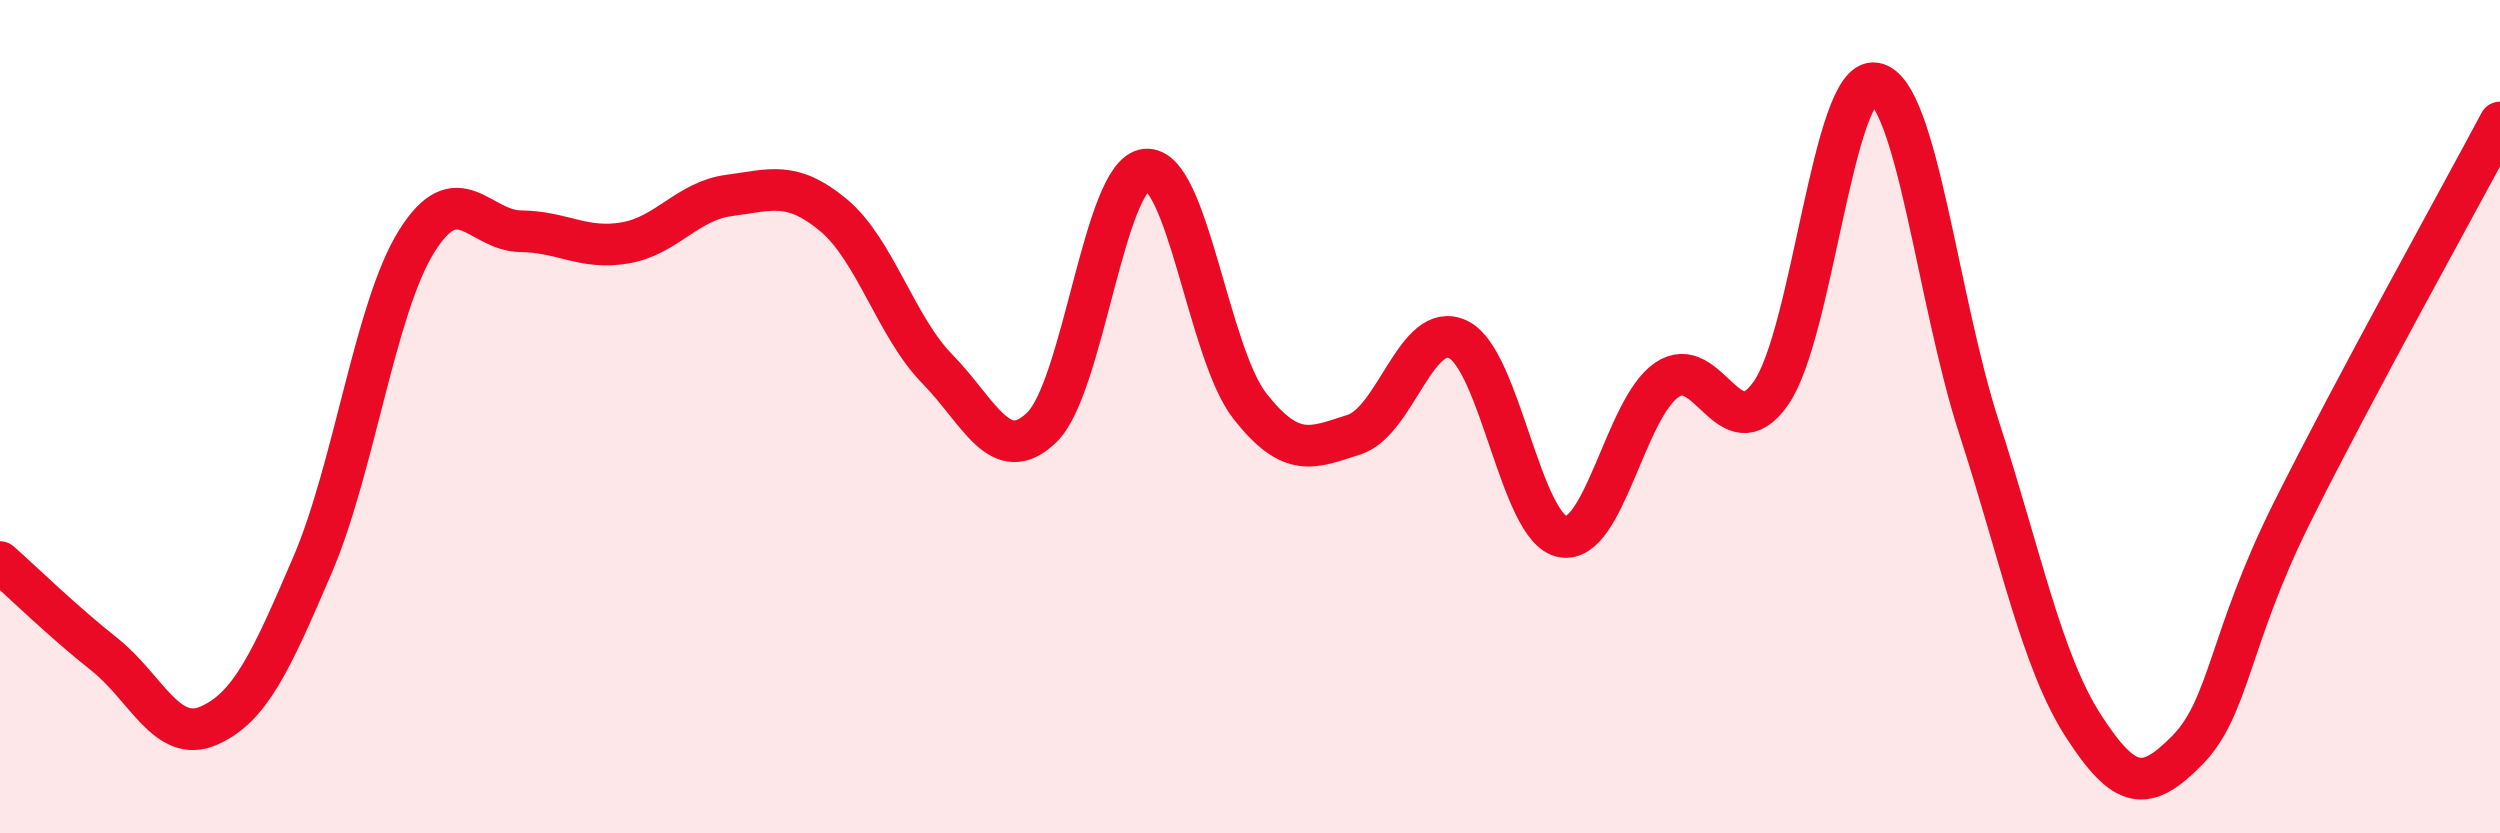
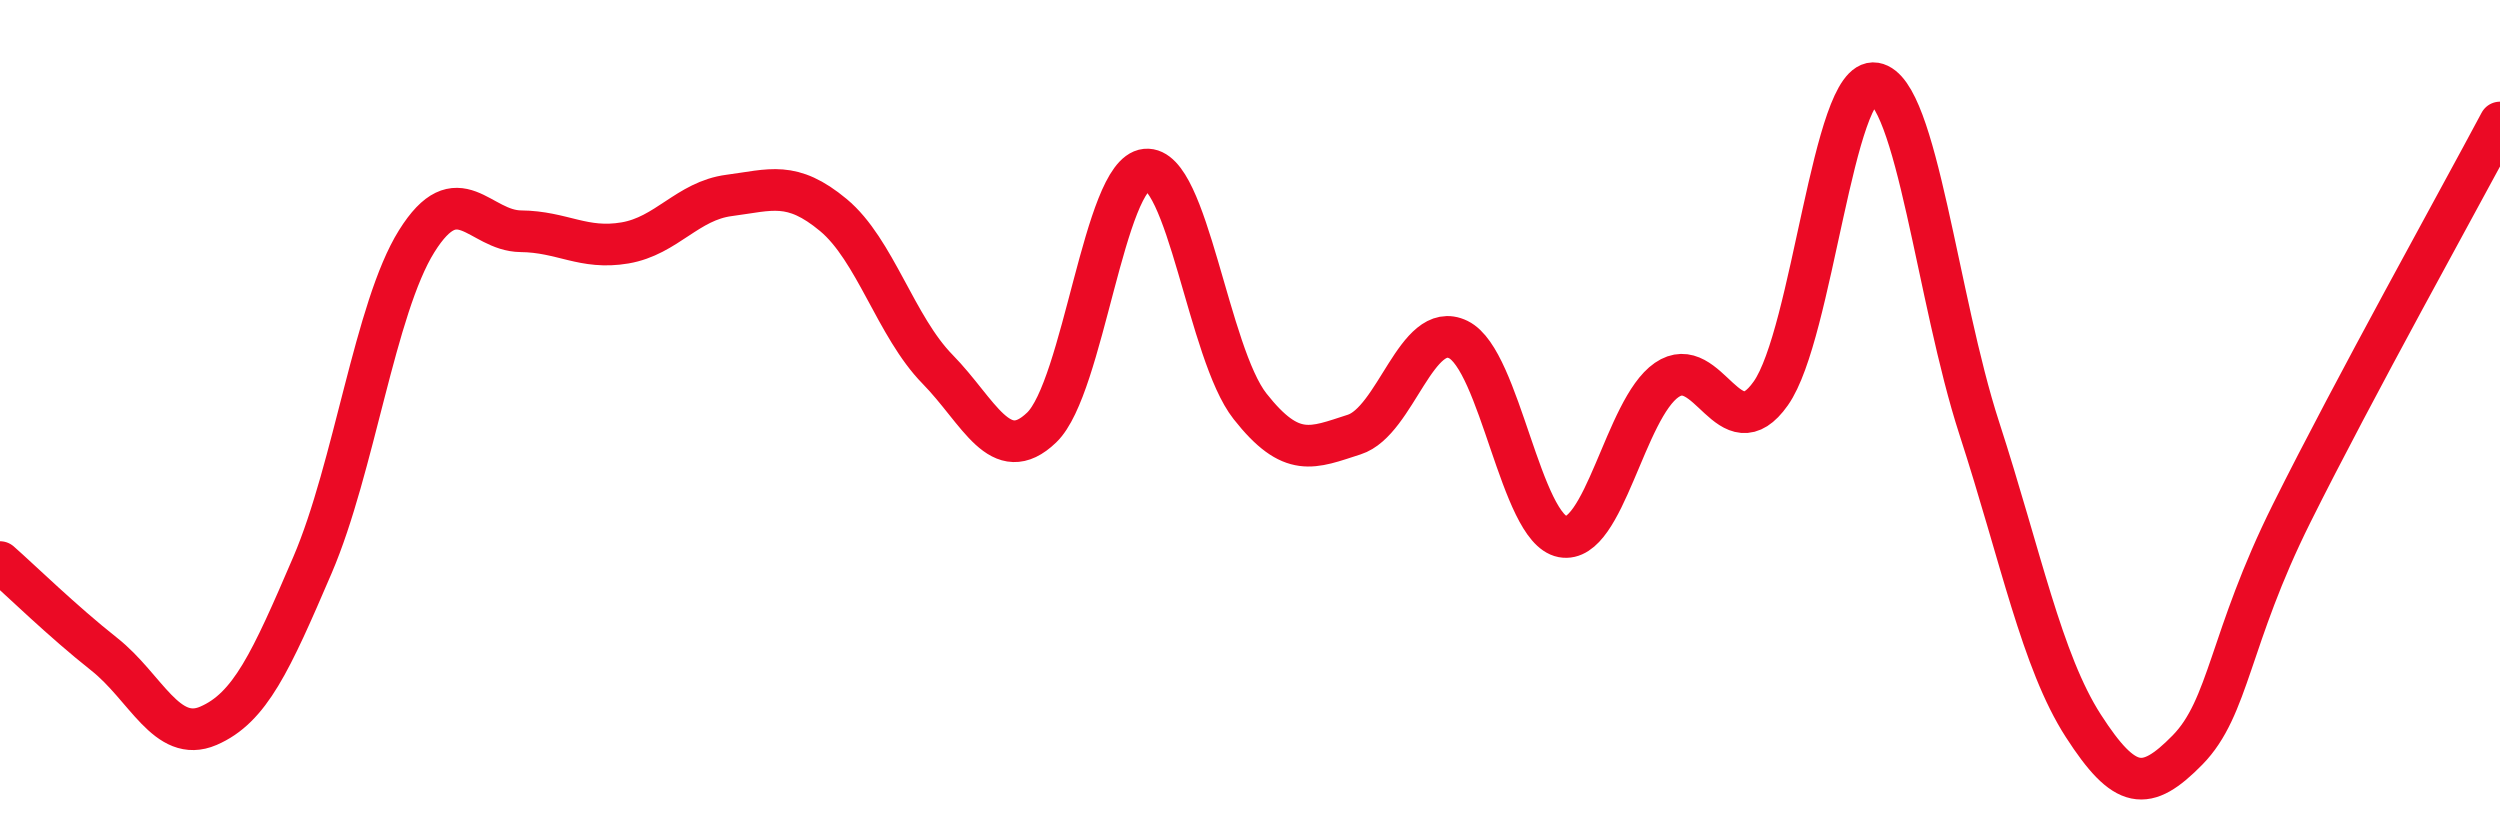
<svg xmlns="http://www.w3.org/2000/svg" width="60" height="20" viewBox="0 0 60 20">
-   <path d="M 0,13.49 C 0.5,13.93 1.5,14.91 2.5,15.7 C 3.5,16.49 4,17.85 5,17.42 C 6,16.99 6.5,15.89 7.5,13.56 C 8.5,11.23 9,7.39 10,5.79 C 11,4.19 11.5,5.54 12.5,5.55 C 13.5,5.56 14,6 15,5.83 C 16,5.66 16.5,4.82 17.5,4.69 C 18.5,4.56 19,4.33 20,5.16 C 21,5.99 21.5,7.84 22.5,8.86 C 23.5,9.88 24,11.22 25,10.26 C 26,9.3 26.5,4.17 27.5,4.07 C 28.5,3.97 29,8.48 30,9.75 C 31,11.02 31.5,10.75 32.5,10.43 C 33.5,10.11 34,7.66 35,8.15 C 36,8.64 36.5,12.69 37.5,12.88 C 38.5,13.07 39,9.81 40,9.12 C 41,8.43 41.5,10.86 42.5,9.44 C 43.5,8.02 44,1.83 45,2 C 46,2.17 46.5,7.19 47.5,10.27 C 48.5,13.35 49,15.87 50,17.42 C 51,18.97 51.5,19.02 52.5,18 C 53.5,16.98 53.5,15.33 55,12.32 C 56.5,9.31 59,4.82 60,2.94L60 20L0 20Z" fill="#EB0A25" opacity="0.1" stroke-linecap="round" stroke-linejoin="round" />
  <path d="M 0,13.49 C 0.5,13.93 1.5,14.91 2.5,15.7 C 3.5,16.49 4,17.85 5,17.42 C 6,16.99 6.5,15.89 7.5,13.56 C 8.5,11.23 9,7.39 10,5.79 C 11,4.19 11.5,5.54 12.5,5.55 C 13.5,5.56 14,6 15,5.83 C 16,5.66 16.5,4.82 17.5,4.69 C 18.5,4.56 19,4.33 20,5.16 C 21,5.99 21.5,7.84 22.5,8.86 C 23.5,9.88 24,11.22 25,10.26 C 26,9.3 26.5,4.17 27.5,4.07 C 28.5,3.97 29,8.48 30,9.75 C 31,11.02 31.5,10.75 32.5,10.43 C 33.5,10.11 34,7.66 35,8.15 C 36,8.64 36.5,12.69 37.5,12.88 C 38.5,13.07 39,9.81 40,9.12 C 41,8.43 41.5,10.86 42.5,9.44 C 43.5,8.02 44,1.83 45,2 C 46,2.17 46.5,7.19 47.5,10.27 C 48.5,13.35 49,15.87 50,17.42 C 51,18.97 51.5,19.02 52.5,18 C 53.5,16.98 53.5,15.33 55,12.32 C 56.5,9.31 59,4.82 60,2.94" stroke="#EB0A25" stroke-width="1" fill="none" stroke-linecap="round" stroke-linejoin="round" />
</svg>